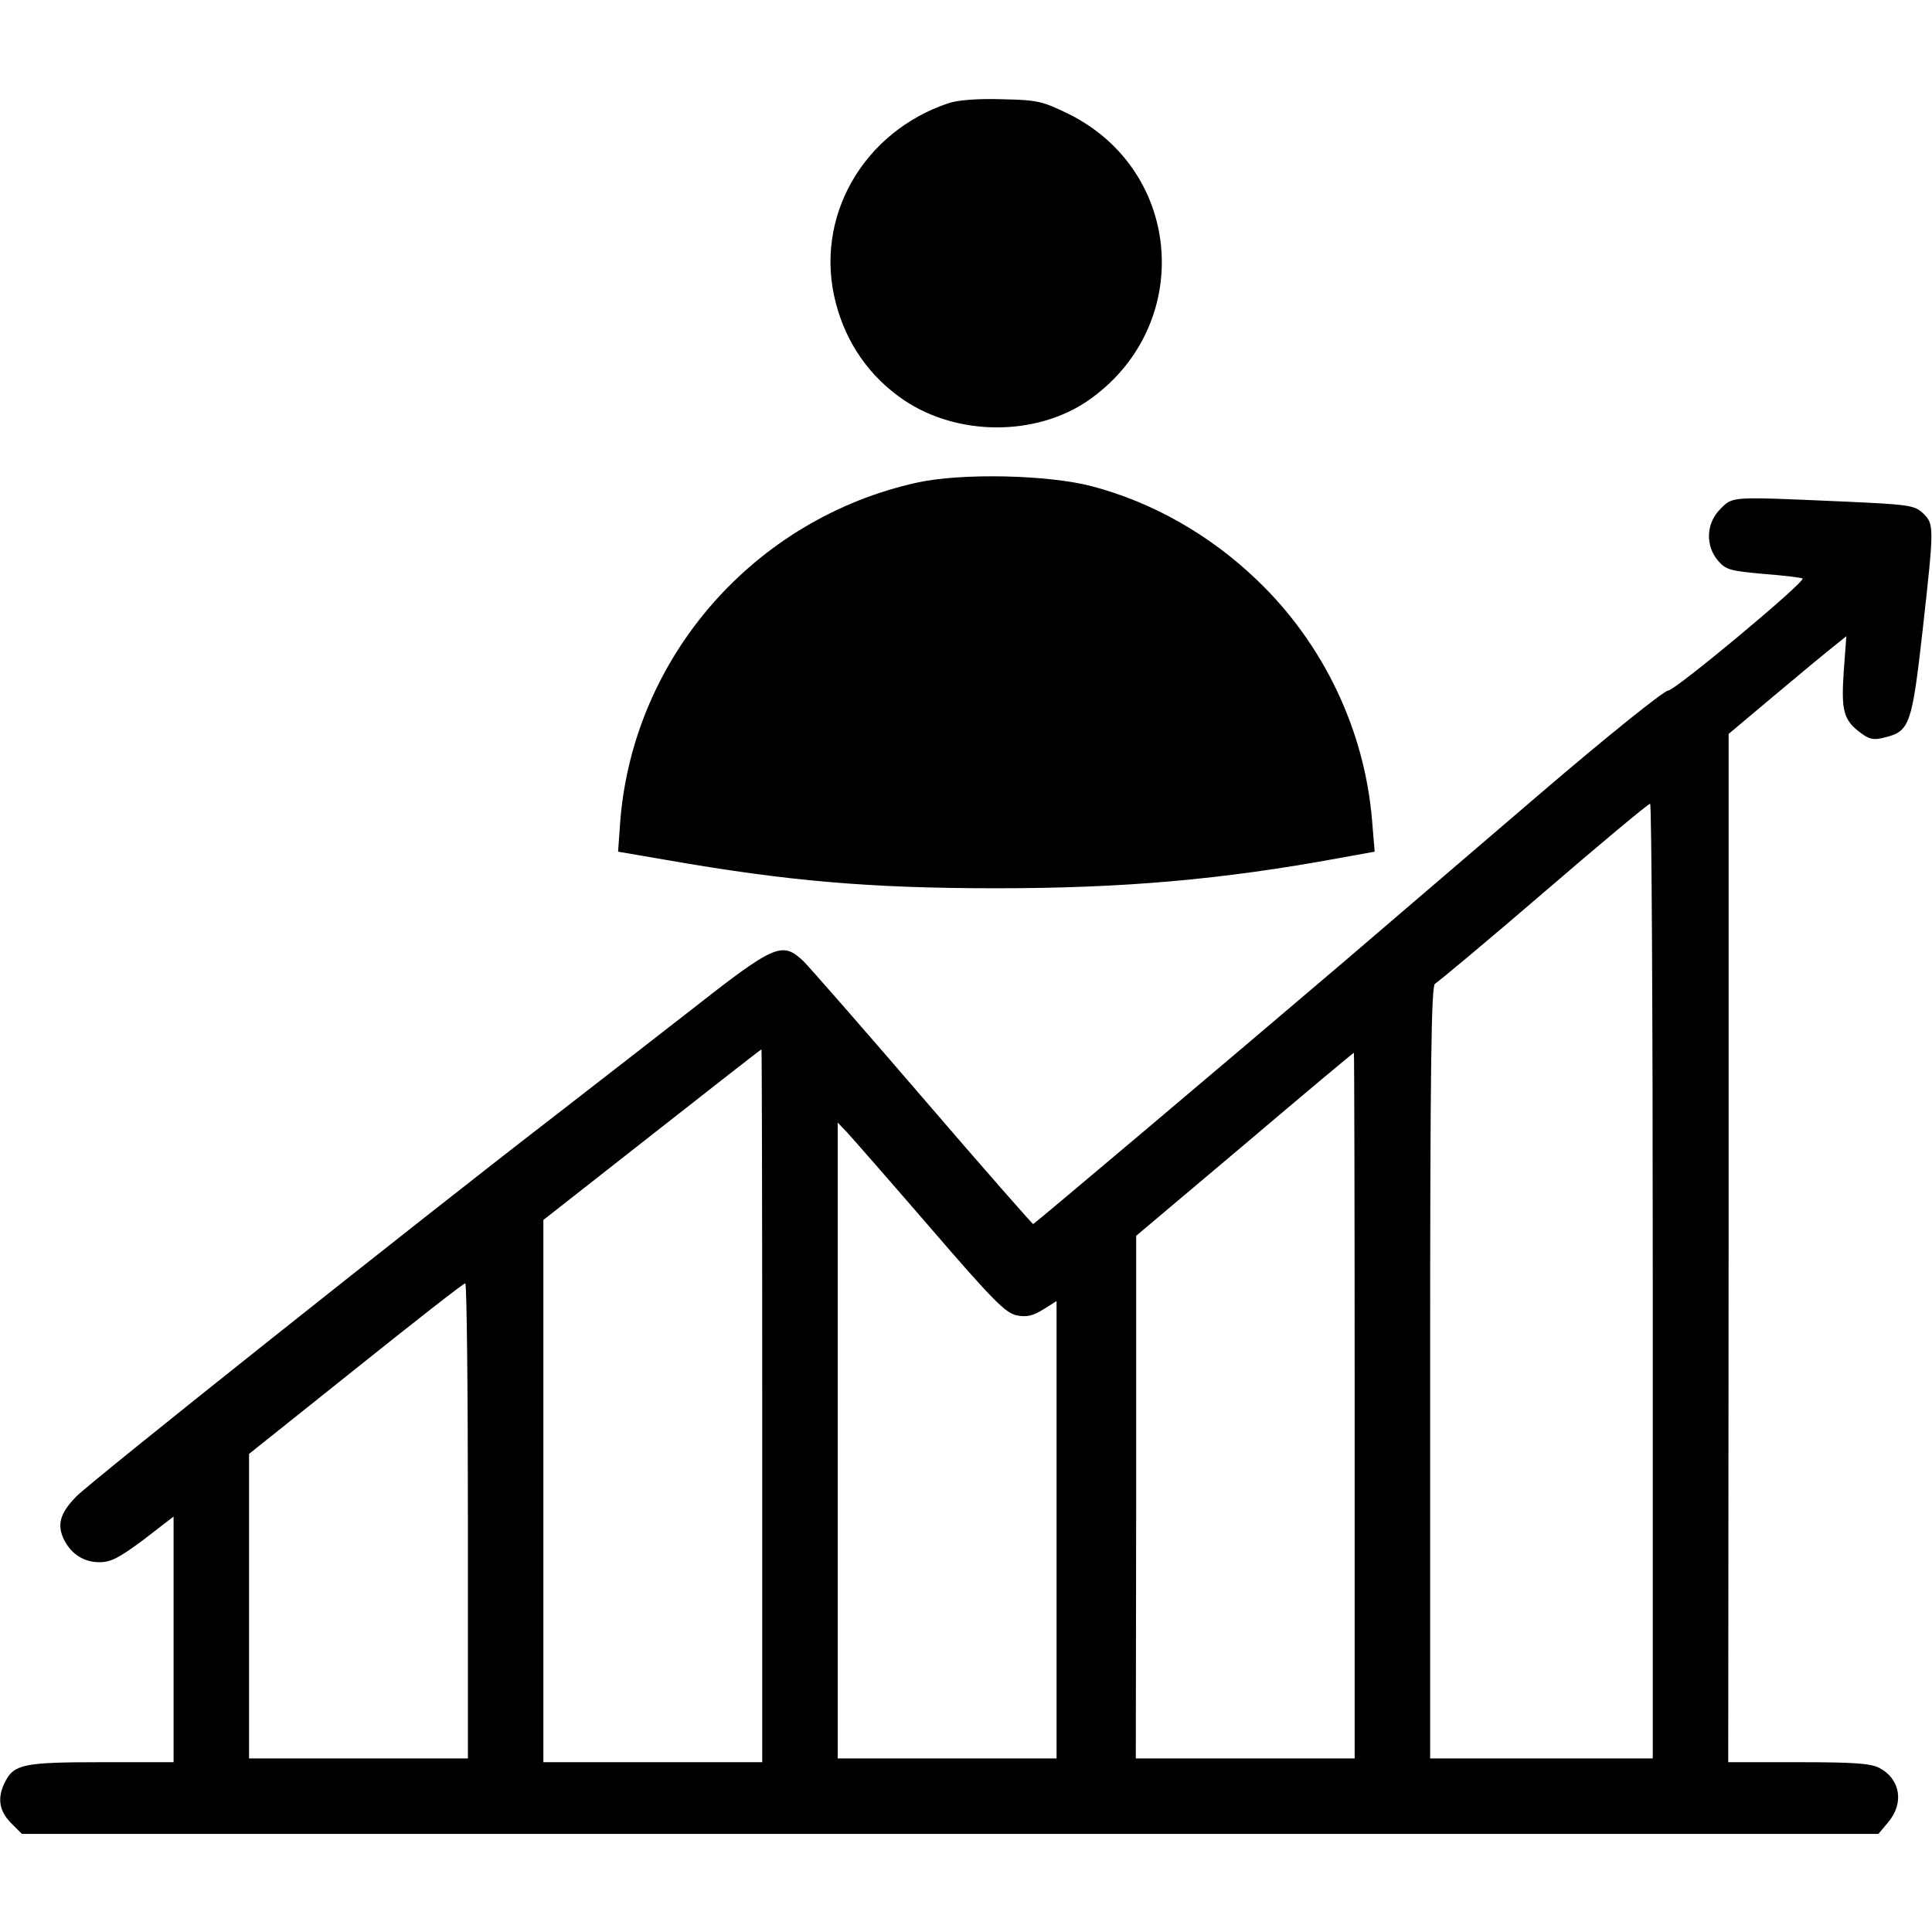
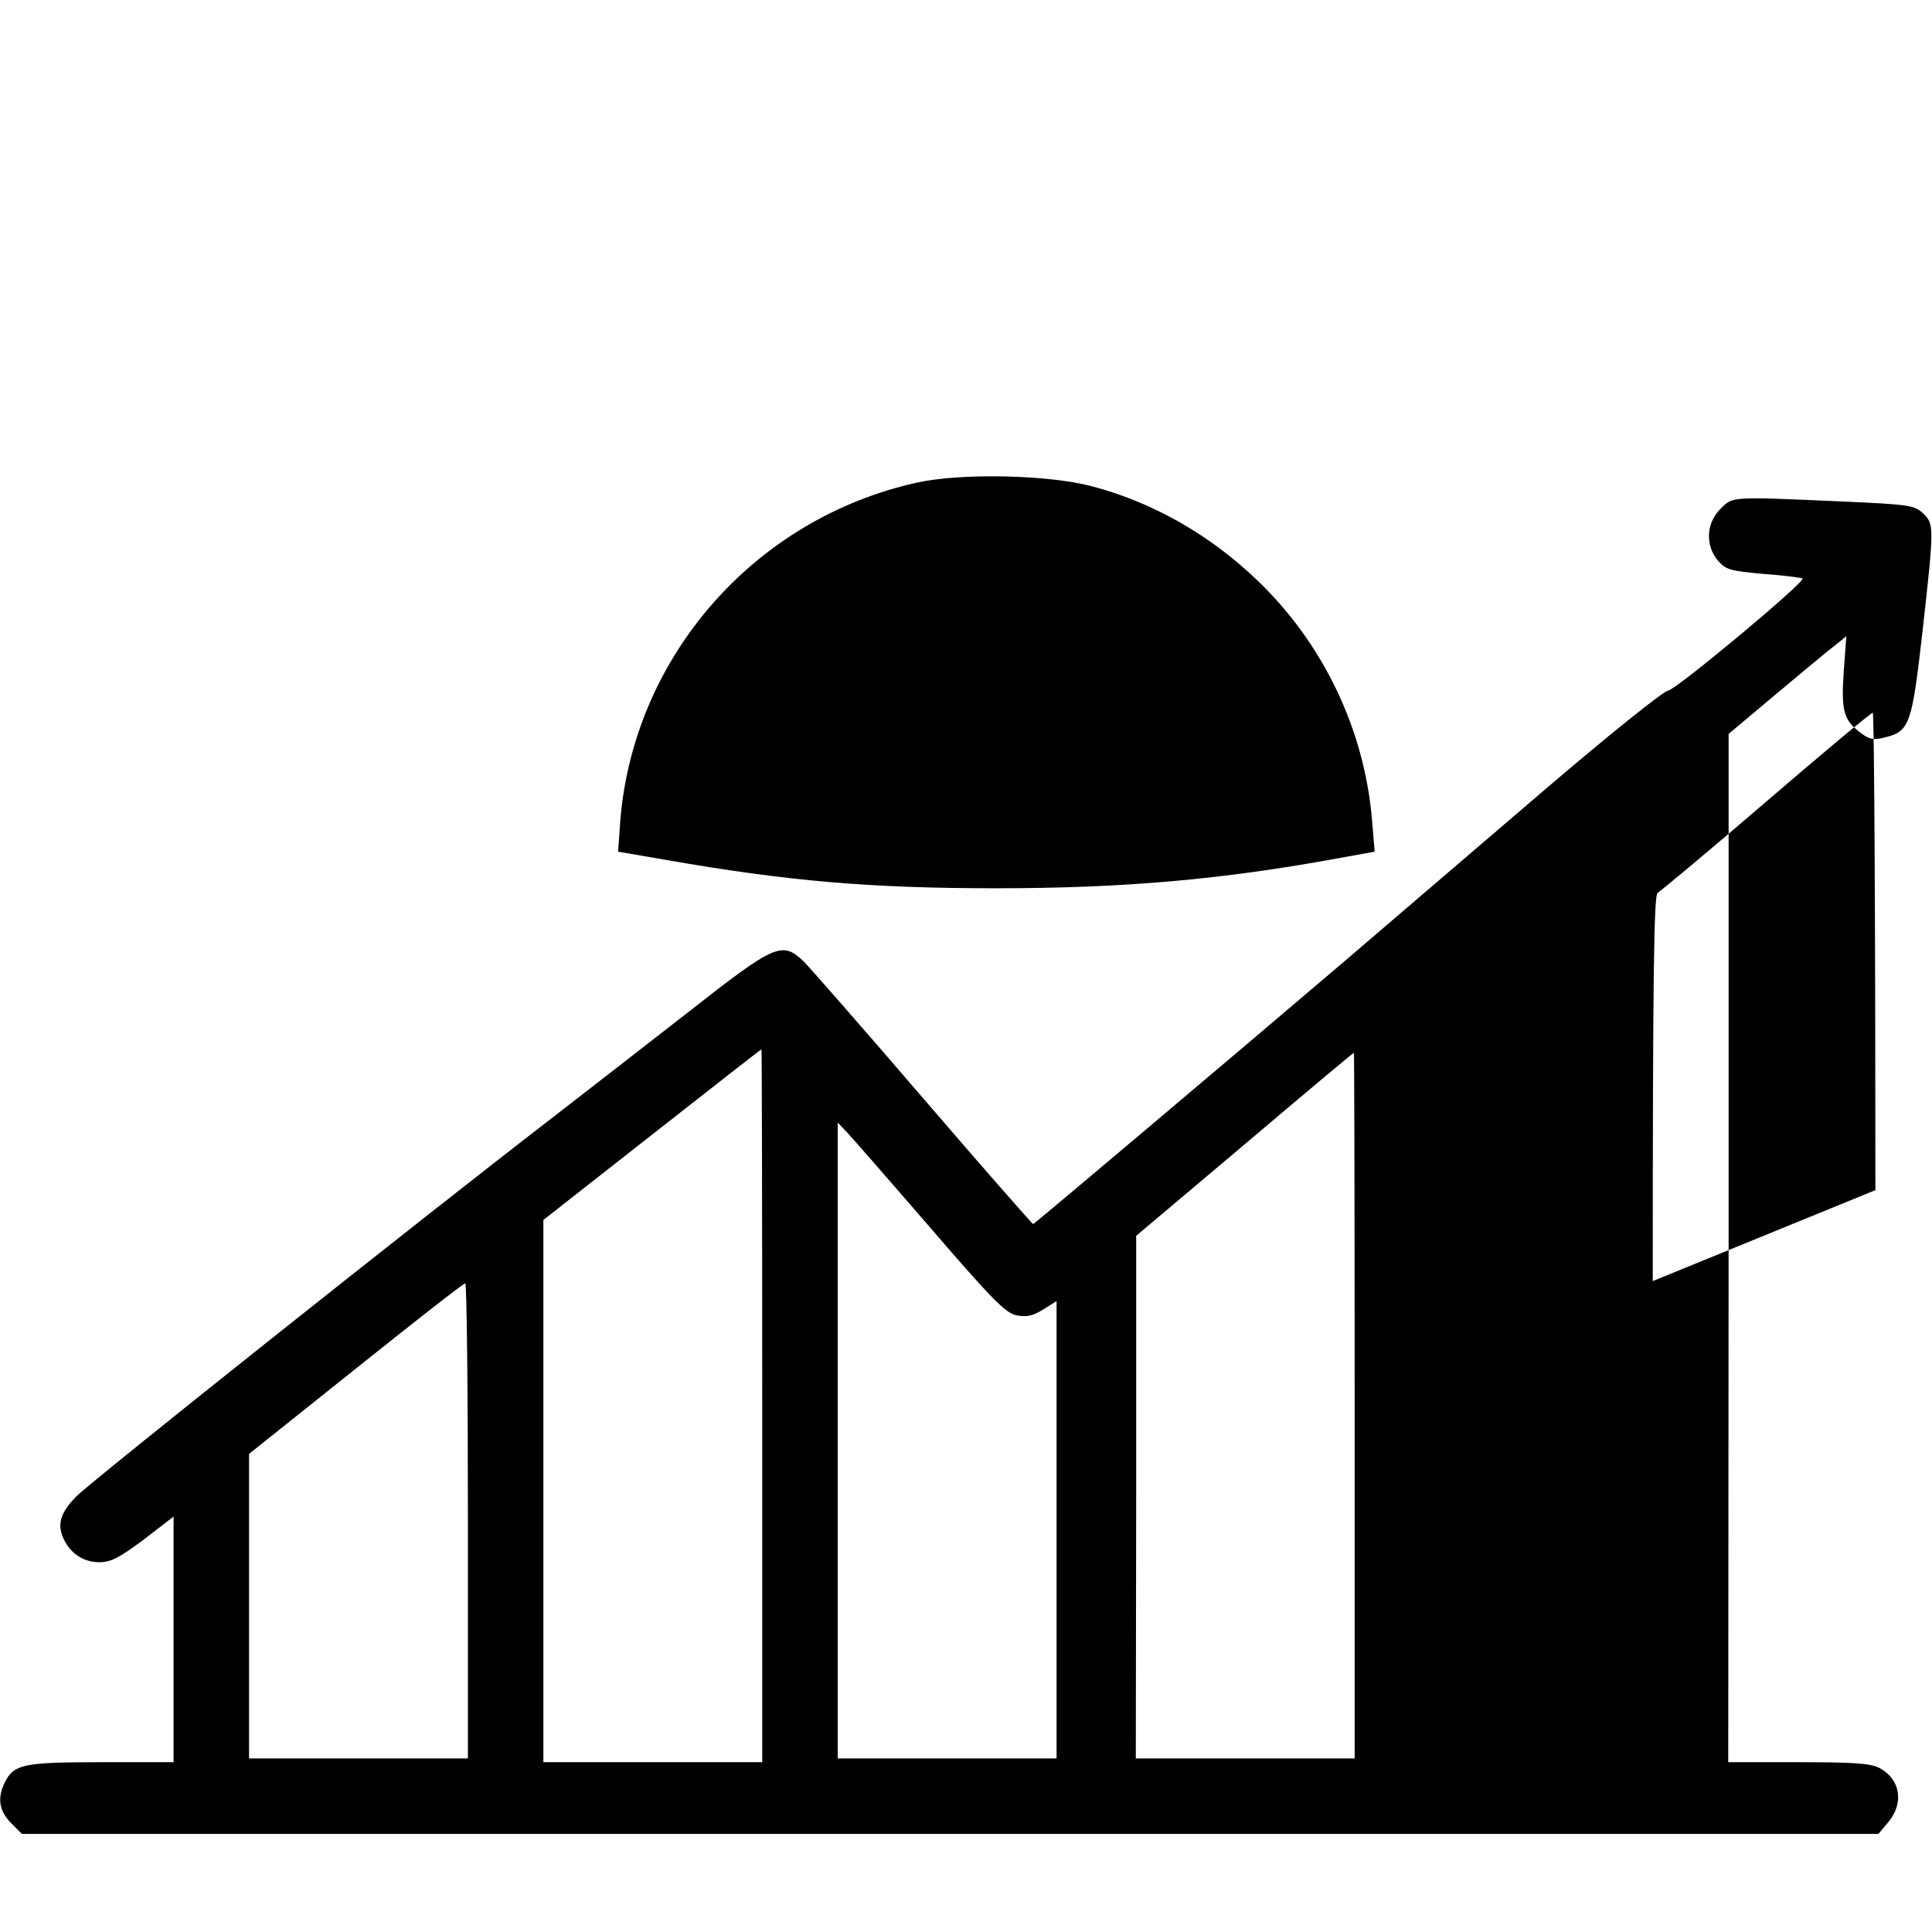
<svg xmlns="http://www.w3.org/2000/svg" version="1.0" width="512pt" height="512pt" viewBox="0 0 512 512" preserveAspectRatio="xMidYMid meet">
  <g transform="translate(0,512) scale(0.1,-0.1)" fill="#000000" stroke="none">
-     <path d="M2515 4847 c-229 -76 -359 -305 -300 -530 28 -107 89 -195 180 -257 142 -96 349 -97 488 -2 282 195 255 608 -51 760 -70 34 -82 37 -176 39 -64 2 -116 -2 -141 -10z" />
    <path d="M2430 3841 c-430 -95 -750 -460 -786 -894 l-6 -84 128 -22 c320 -56 540 -75 874 -75 338 0 599 23 909 80 l94 17 -7 84 c-20 239 -129 468 -305 636 -125 120 -277 206 -436 248 -116 31 -348 36 -465 10z" />
-     <path d="M4559 3771 c-38 -38 -40 -97 -6 -137 21 -24 32 -27 121 -35 54 -4 100 -10 103 -12 8 -9 -338 -297 -356 -297 -11 0 -163 -122 -338 -272 -175 -150 -410 -351 -523 -448 -311 -265 -817 -692 -822 -694 -2 0 -134 150 -292 334 -158 184 -301 347 -317 363 -57 53 -74 46 -306 -136 -114 -89 -278 -216 -363 -282 -344 -265 -1218 -960 -1258 -1001 -44 -45 -52 -76 -31 -117 19 -36 52 -57 92 -57 31 0 52 11 118 60 l79 61 0 -326 0 -325 -190 0 c-205 0 -232 -5 -256 -51 -22 -43 -17 -77 15 -110 l29 -29 2460 0 2460 0 26 31 c43 51 32 115 -24 144 -23 12 -69 15 -215 15 l-185 0 1 1363 0 1362 125 105 c69 58 139 116 156 129 l31 25 -7 -95 c-7 -104 0 -128 46 -162 23 -17 34 -19 64 -11 65 16 71 35 99 282 31 278 31 283 1 312 -23 21 -36 23 -213 31 -299 13 -290 14 -324 -20z m-179 -2046 l0 -1265 -295 0 -295 0 0 1024 c0 810 3 1025 13 1029 6 3 136 111 287 241 151 130 278 236 283 236 4 0 7 -569 7 -1265z m-2360 -330 l0 -945 -290 0 -290 0 0 719 0 718 288 226 c158 124 288 226 290 226 1 1 2 -424 2 -944z m1570 0 l0 -935 -290 0 -290 0 1 693 0 692 287 242 c158 134 288 243 290 243 1 0 2 -421 2 -935z m-1126 473 c169 -196 201 -228 231 -234 26 -5 43 -1 70 16 l35 22 0 -606 0 -606 -290 0 -290 0 0 842 0 843 24 -25 c13 -14 112 -127 220 -252z m-1224 -778 l0 -630 -290 0 -290 0 0 403 0 404 283 226 c155 124 285 226 290 226 4 1 7 -282 7 -629z" />
+     <path d="M4559 3771 c-38 -38 -40 -97 -6 -137 21 -24 32 -27 121 -35 54 -4 100 -10 103 -12 8 -9 -338 -297 -356 -297 -11 0 -163 -122 -338 -272 -175 -150 -410 -351 -523 -448 -311 -265 -817 -692 -822 -694 -2 0 -134 150 -292 334 -158 184 -301 347 -317 363 -57 53 -74 46 -306 -136 -114 -89 -278 -216 -363 -282 -344 -265 -1218 -960 -1258 -1001 -44 -45 -52 -76 -31 -117 19 -36 52 -57 92 -57 31 0 52 11 118 60 l79 61 0 -326 0 -325 -190 0 c-205 0 -232 -5 -256 -51 -22 -43 -17 -77 15 -110 l29 -29 2460 0 2460 0 26 31 c43 51 32 115 -24 144 -23 12 -69 15 -215 15 l-185 0 1 1363 0 1362 125 105 c69 58 139 116 156 129 l31 25 -7 -95 c-7 -104 0 -128 46 -162 23 -17 34 -19 64 -11 65 16 71 35 99 282 31 278 31 283 1 312 -23 21 -36 23 -213 31 -299 13 -290 14 -324 -20z m-179 -2046 c0 810 3 1025 13 1029 6 3 136 111 287 241 151 130 278 236 283 236 4 0 7 -569 7 -1265z m-2360 -330 l0 -945 -290 0 -290 0 0 719 0 718 288 226 c158 124 288 226 290 226 1 1 2 -424 2 -944z m1570 0 l0 -935 -290 0 -290 0 1 693 0 692 287 242 c158 134 288 243 290 243 1 0 2 -421 2 -935z m-1126 473 c169 -196 201 -228 231 -234 26 -5 43 -1 70 16 l35 22 0 -606 0 -606 -290 0 -290 0 0 842 0 843 24 -25 c13 -14 112 -127 220 -252z m-1224 -778 l0 -630 -290 0 -290 0 0 403 0 404 283 226 c155 124 285 226 290 226 4 1 7 -282 7 -629z" />
  </g>
</svg>